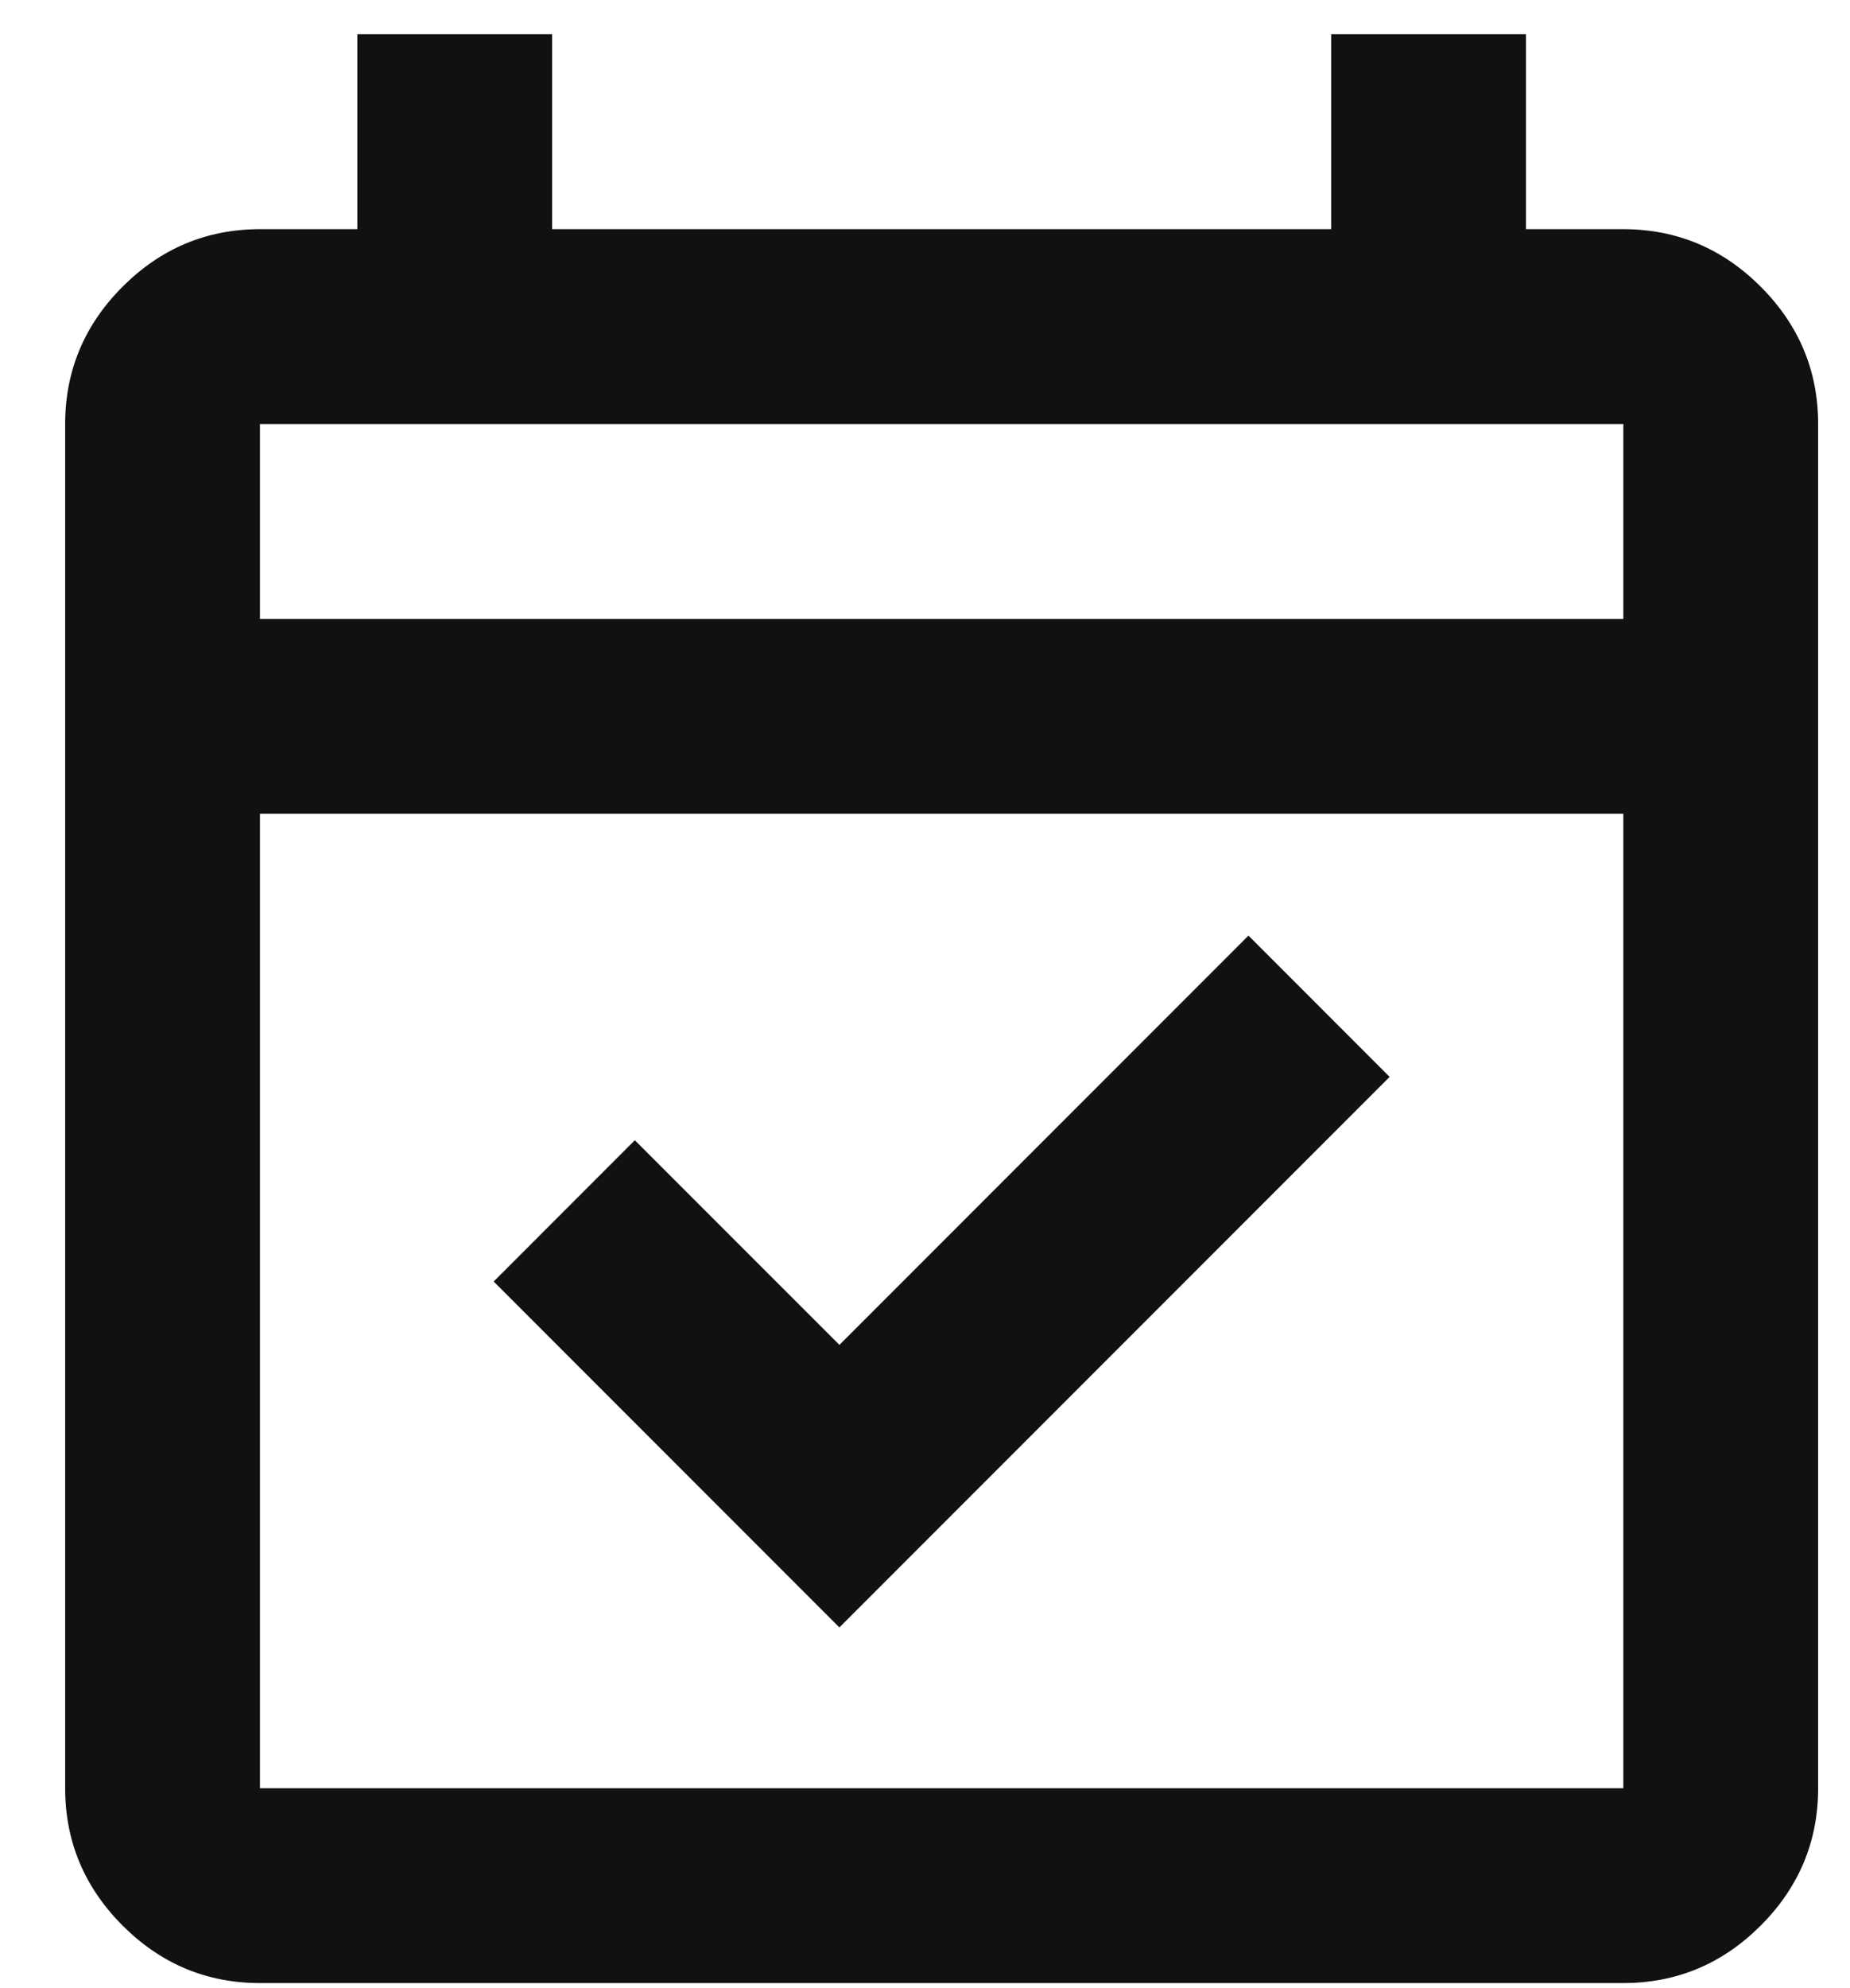
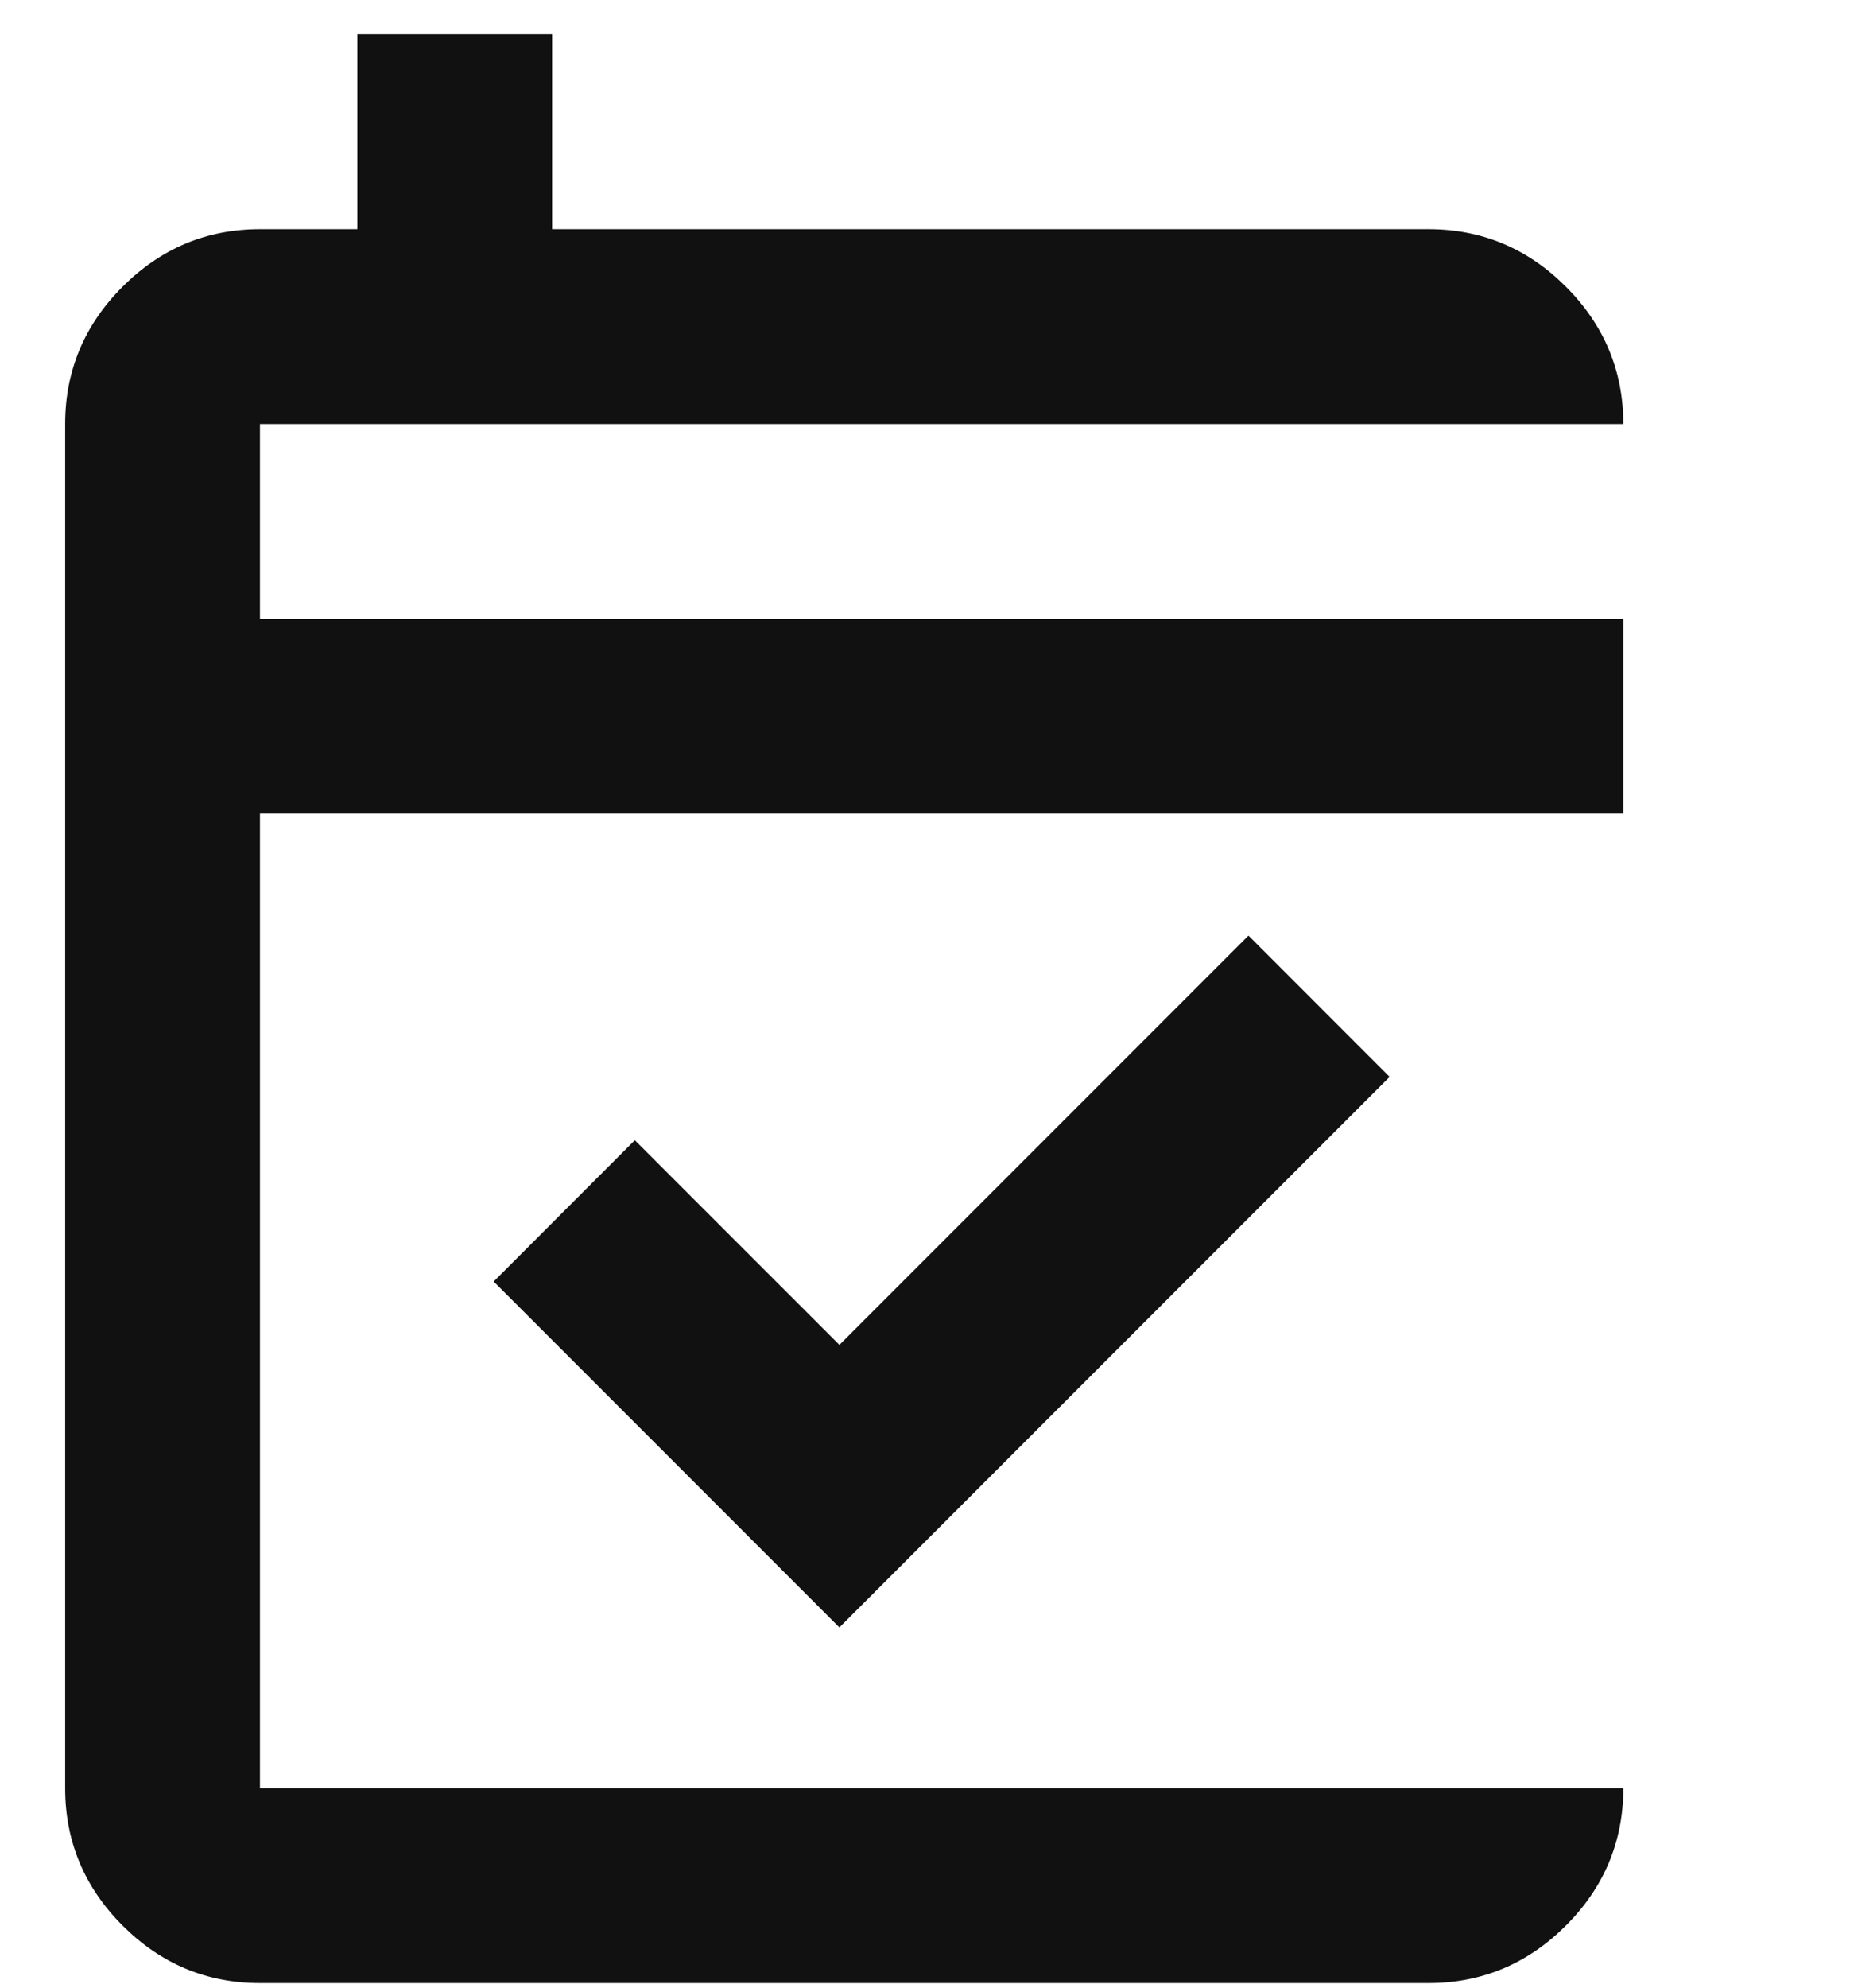
<svg xmlns="http://www.w3.org/2000/svg" width="27" height="29" fill="none">
-   <path fill="#111" d="m12.25 23.738-5.045-5.045 2.06-2.061 2.986 2.985 5.97-5.97 2.06 2.061-8.03 8.03Zm-8.456 5.188c-.782 0-1.45-.284-2.004-.838-.555-.555-.839-1.223-.839-2.004V6.185c0-.781.284-1.45.839-2.004.554-.554 1.222-.838 2.004-.838h1.421V.5h2.843v2.843h11.37V.5h2.843v2.843h1.421c.782 0 1.45.284 2.004.838.555.555.839 1.223.839 2.004v19.899c0 .781-.284 1.45-.839 2.004-.554.554-1.222.838-2.004.838H3.794Zm0-2.842h19.898V11.87H3.794v14.213Zm0-17.056h19.898V6.185H3.794v2.843Z" />
+   <path fill="#111" d="m12.25 23.738-5.045-5.045 2.06-2.061 2.986 2.985 5.97-5.97 2.06 2.061-8.03 8.03Zm-8.456 5.188c-.782 0-1.45-.284-2.004-.838-.555-.555-.839-1.223-.839-2.004V6.185c0-.781.284-1.45.839-2.004.554-.554 1.222-.838 2.004-.838h1.421V.5h2.843v2.843h11.37V.5v2.843h1.421c.782 0 1.45.284 2.004.838.555.555.839 1.223.839 2.004v19.899c0 .781-.284 1.45-.839 2.004-.554.554-1.222.838-2.004.838H3.794Zm0-2.842h19.898V11.87H3.794v14.213Zm0-17.056h19.898V6.185H3.794v2.843Z" />
</svg>